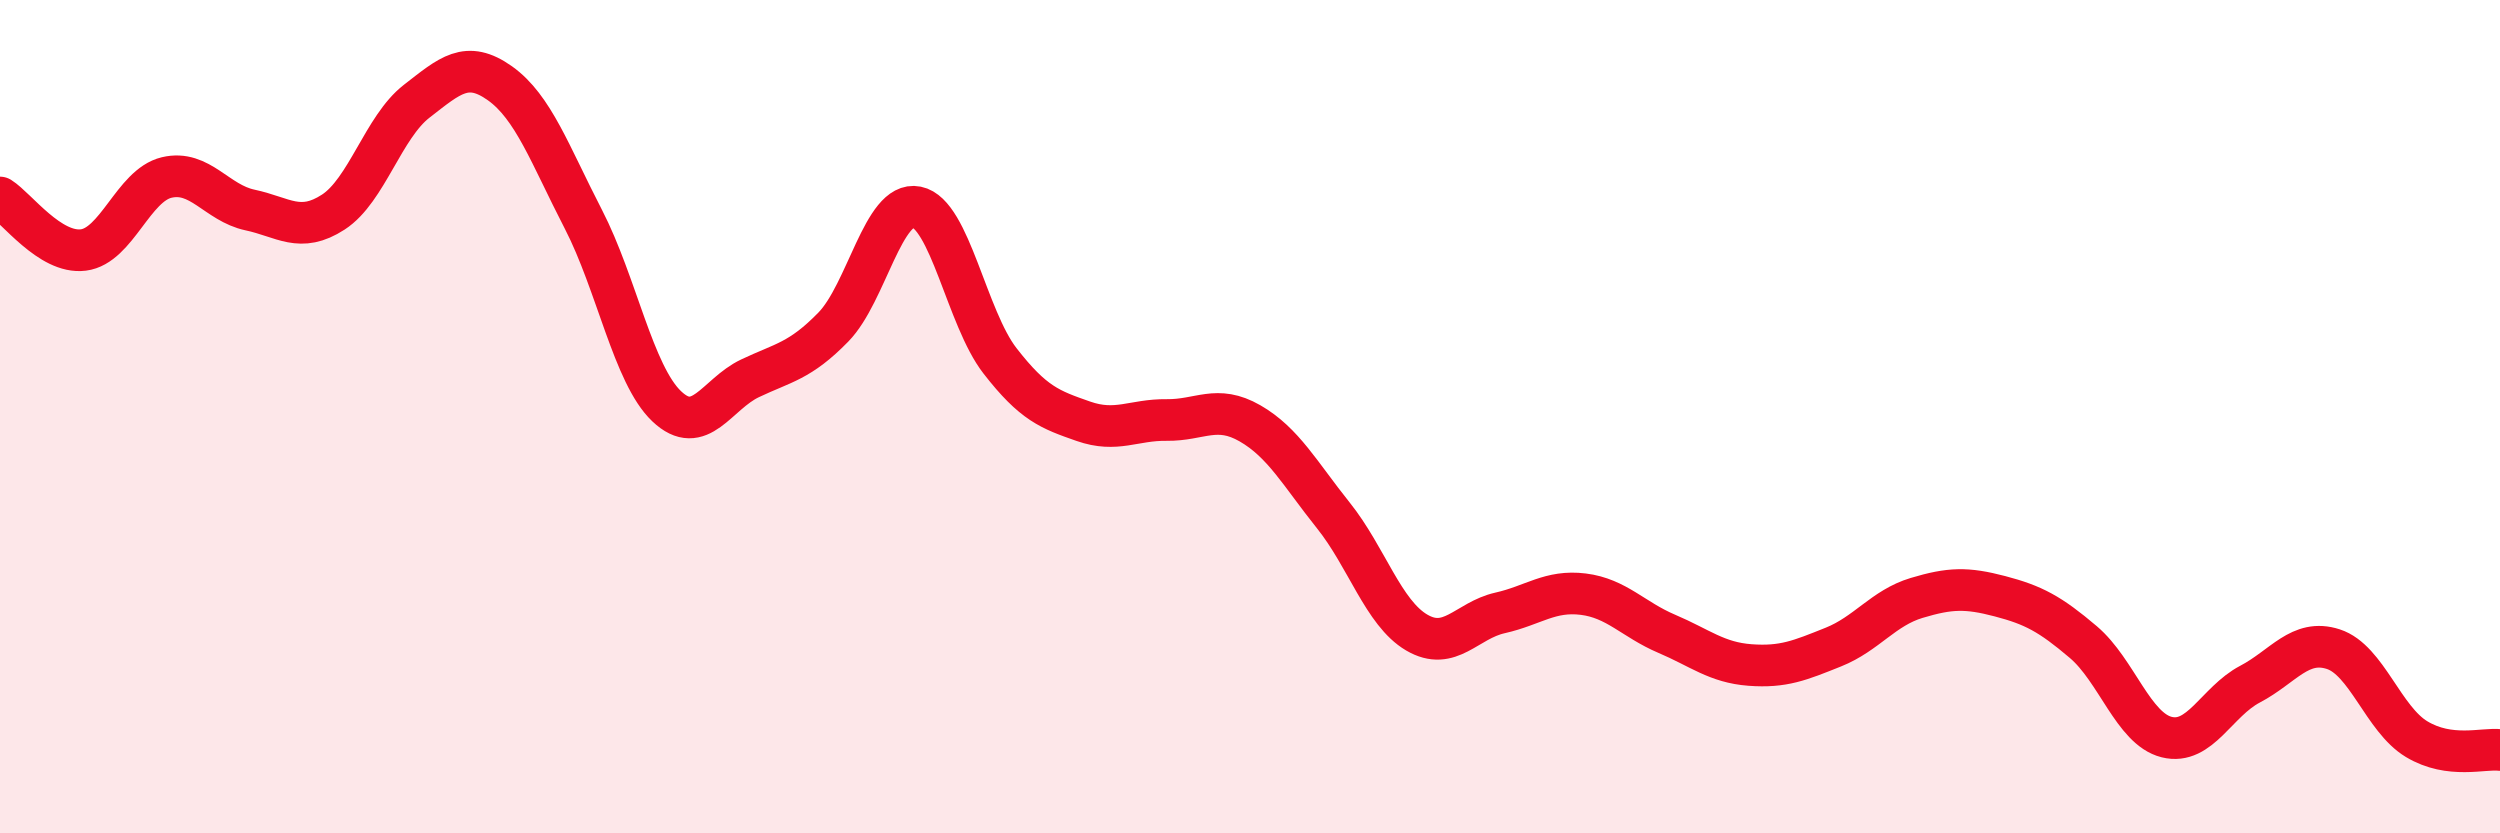
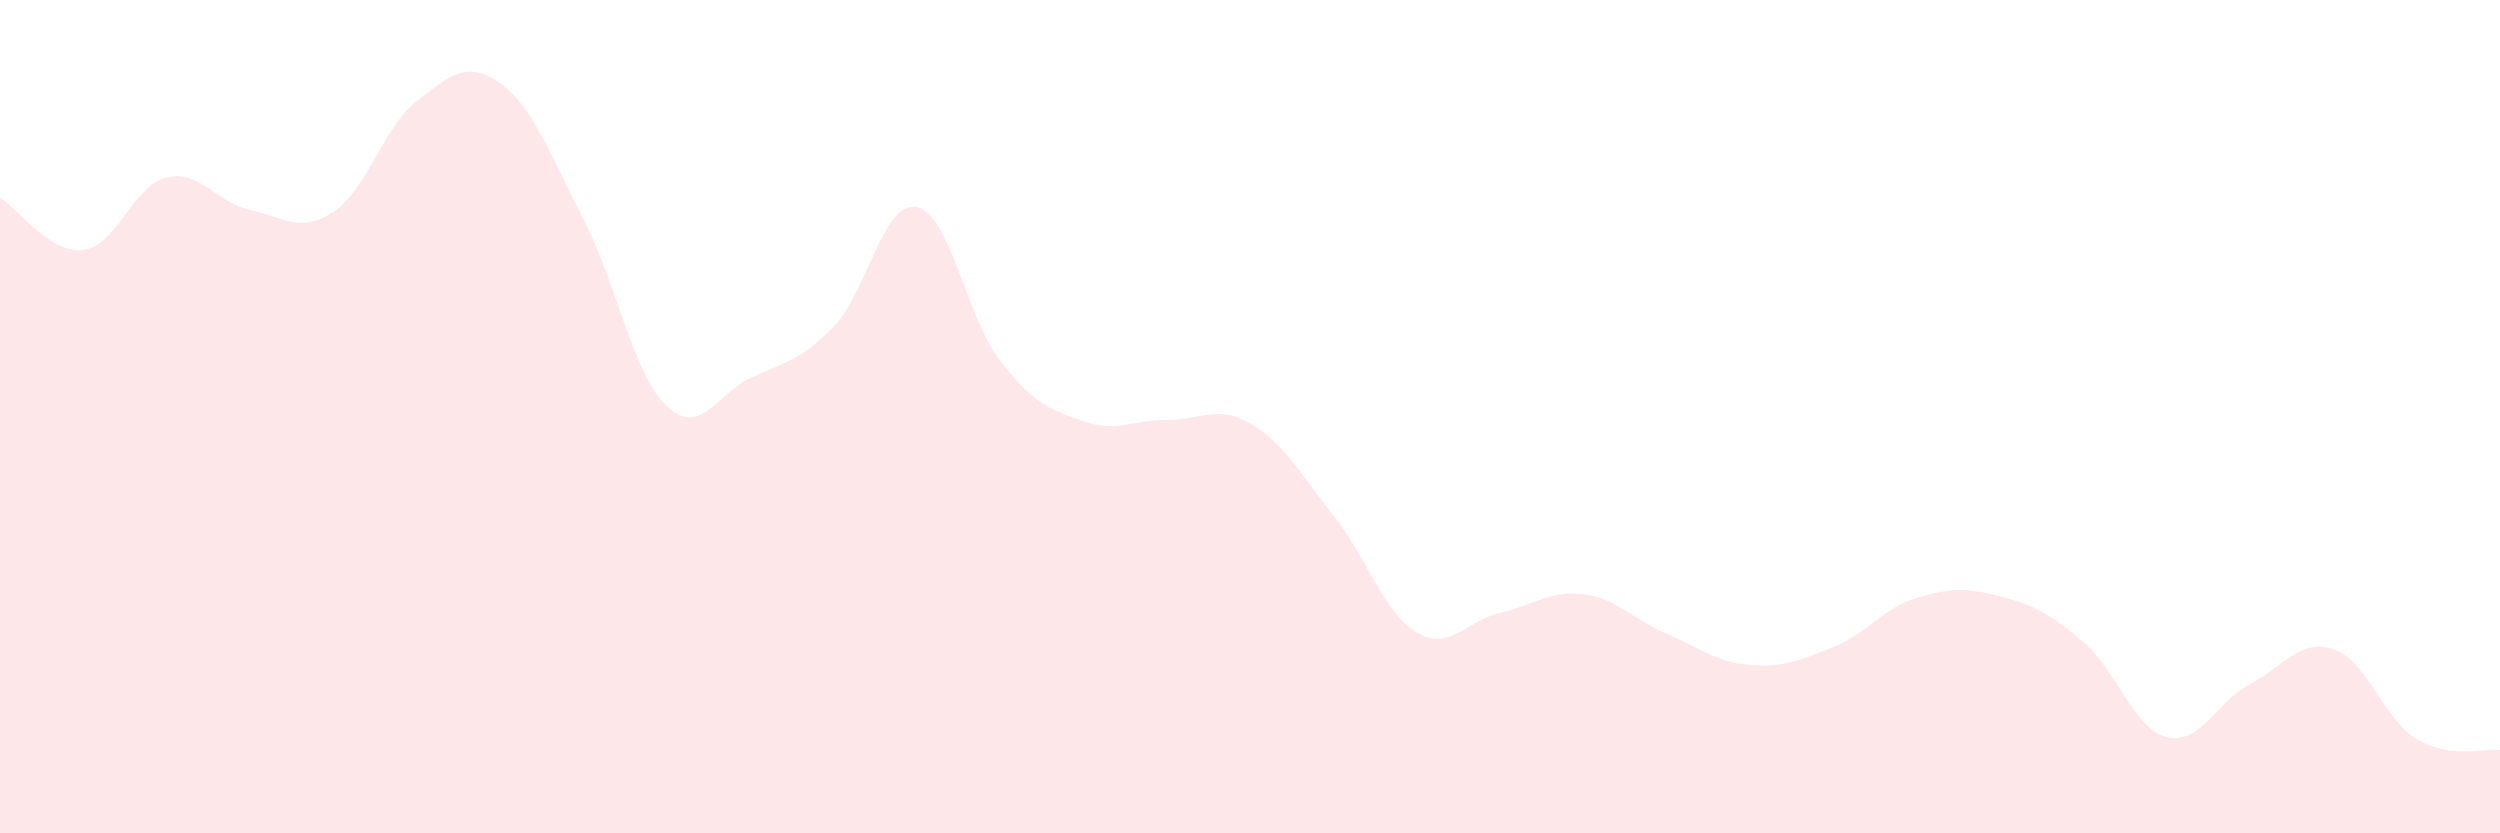
<svg xmlns="http://www.w3.org/2000/svg" width="60" height="20" viewBox="0 0 60 20">
  <path d="M 0,4.74 C 0.4,4.99 1.2,6.1 2,6 C 2.8,5.9 3.2,4.45 4,4.26 C 4.8,4.07 5.2,4.87 6,5.04 C 6.8,5.21 7.2,5.61 8,5.09 C 8.8,4.57 9.2,3.05 10,2.43 C 10.8,1.81 11.2,1.43 12,2 C 12.8,2.57 13.2,3.71 14,5.26 C 14.8,6.81 15.2,8.99 16,9.75 C 16.8,10.51 17.2,9.46 18,9.08 C 18.8,8.7 19.2,8.67 20,7.85 C 20.8,7.03 21.2,4.81 22,4.97 C 22.8,5.13 23.2,7.63 24,8.66 C 24.8,9.69 25.2,9.83 26,10.11 C 26.8,10.39 27.2,10.07 28,10.08 C 28.8,10.09 29.2,9.7 30,10.16 C 30.8,10.62 31.2,11.37 32,12.37 C 32.8,13.37 33.2,14.71 34,15.18 C 34.8,15.65 35.2,14.89 36,14.71 C 36.8,14.53 37.2,14.16 38,14.26 C 38.8,14.36 39.2,14.87 40,15.21 C 40.8,15.55 41.2,15.9 42,15.96 C 42.8,16.02 43.2,15.85 44,15.53 C 44.8,15.21 45.2,14.59 46,14.35 C 46.8,14.11 47.2,14.1 48,14.31 C 48.8,14.52 49.2,14.73 50,15.41 C 50.8,16.09 51.2,17.49 52,17.69 C 52.8,17.89 53.2,16.84 54,16.42 C 54.8,16 55.2,15.32 56,15.58 C 56.8,15.84 57.2,17.26 58,17.74 C 58.8,18.22 59.6,17.95 60,18L60 20L0 20Z" fill="#EB0A25" opacity="0.1" stroke-linecap="round" stroke-linejoin="round" />
-   <path d="M 0,4.74 C 0.4,4.99 1.2,6.1 2,6 C 2.8,5.9 3.2,4.45 4,4.26 C 4.8,4.07 5.2,4.87 6,5.04 C 6.8,5.21 7.2,5.61 8,5.09 C 8.8,4.57 9.2,3.05 10,2.43 C 10.8,1.81 11.2,1.43 12,2 C 12.8,2.57 13.2,3.71 14,5.26 C 14.8,6.81 15.2,8.99 16,9.75 C 16.8,10.51 17.2,9.46 18,9.08 C 18.8,8.7 19.2,8.67 20,7.85 C 20.8,7.03 21.2,4.81 22,4.97 C 22.8,5.13 23.2,7.63 24,8.66 C 24.8,9.69 25.2,9.83 26,10.11 C 26.8,10.39 27.2,10.07 28,10.08 C 28.8,10.09 29.2,9.7 30,10.16 C 30.8,10.62 31.2,11.37 32,12.37 C 32.8,13.37 33.2,14.71 34,15.18 C 34.8,15.65 35.2,14.89 36,14.71 C 36.8,14.53 37.2,14.16 38,14.26 C 38.8,14.36 39.2,14.87 40,15.21 C 40.8,15.55 41.2,15.9 42,15.96 C 42.8,16.02 43.2,15.85 44,15.53 C 44.8,15.21 45.2,14.59 46,14.35 C 46.8,14.11 47.2,14.1 48,14.31 C 48.8,14.52 49.2,14.73 50,15.41 C 50.8,16.09 51.2,17.49 52,17.69 C 52.8,17.89 53.2,16.84 54,16.42 C 54.8,16 55.2,15.32 56,15.58 C 56.8,15.84 57.2,17.26 58,17.74 C 58.8,18.22 59.6,17.95 60,18" stroke="#EB0A25" stroke-width="1" fill="none" stroke-linecap="round" stroke-linejoin="round" />
</svg>